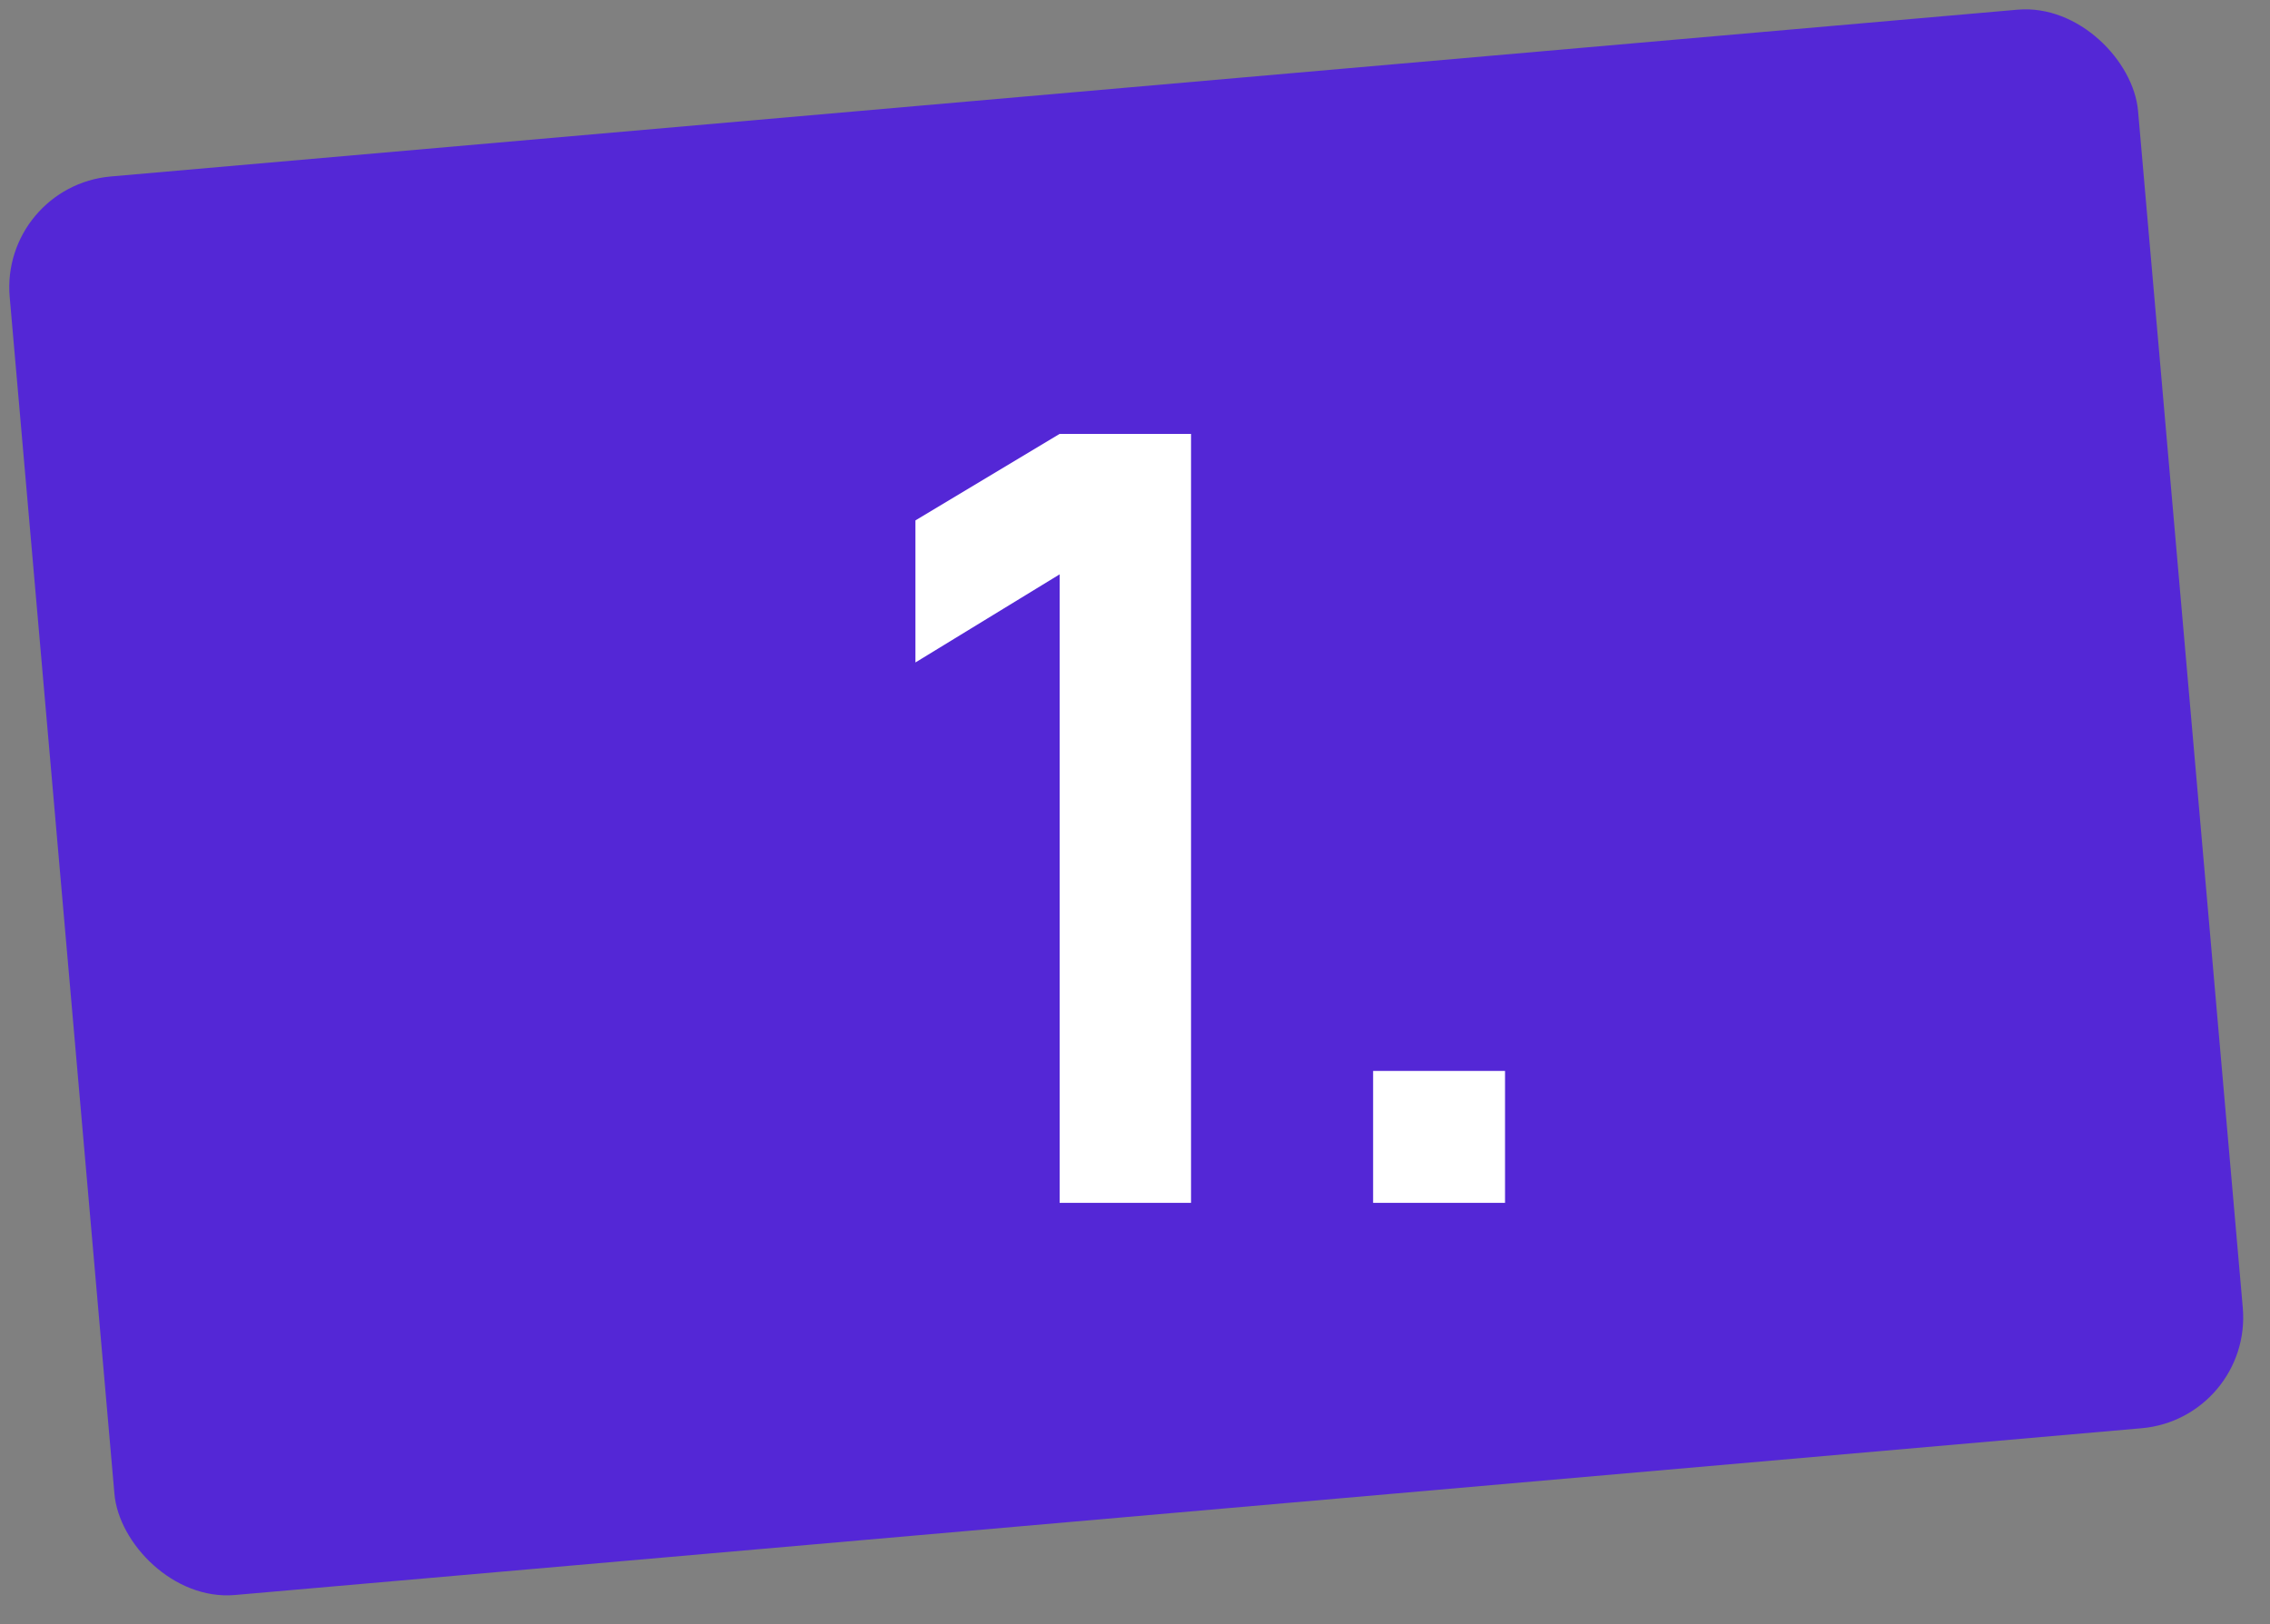
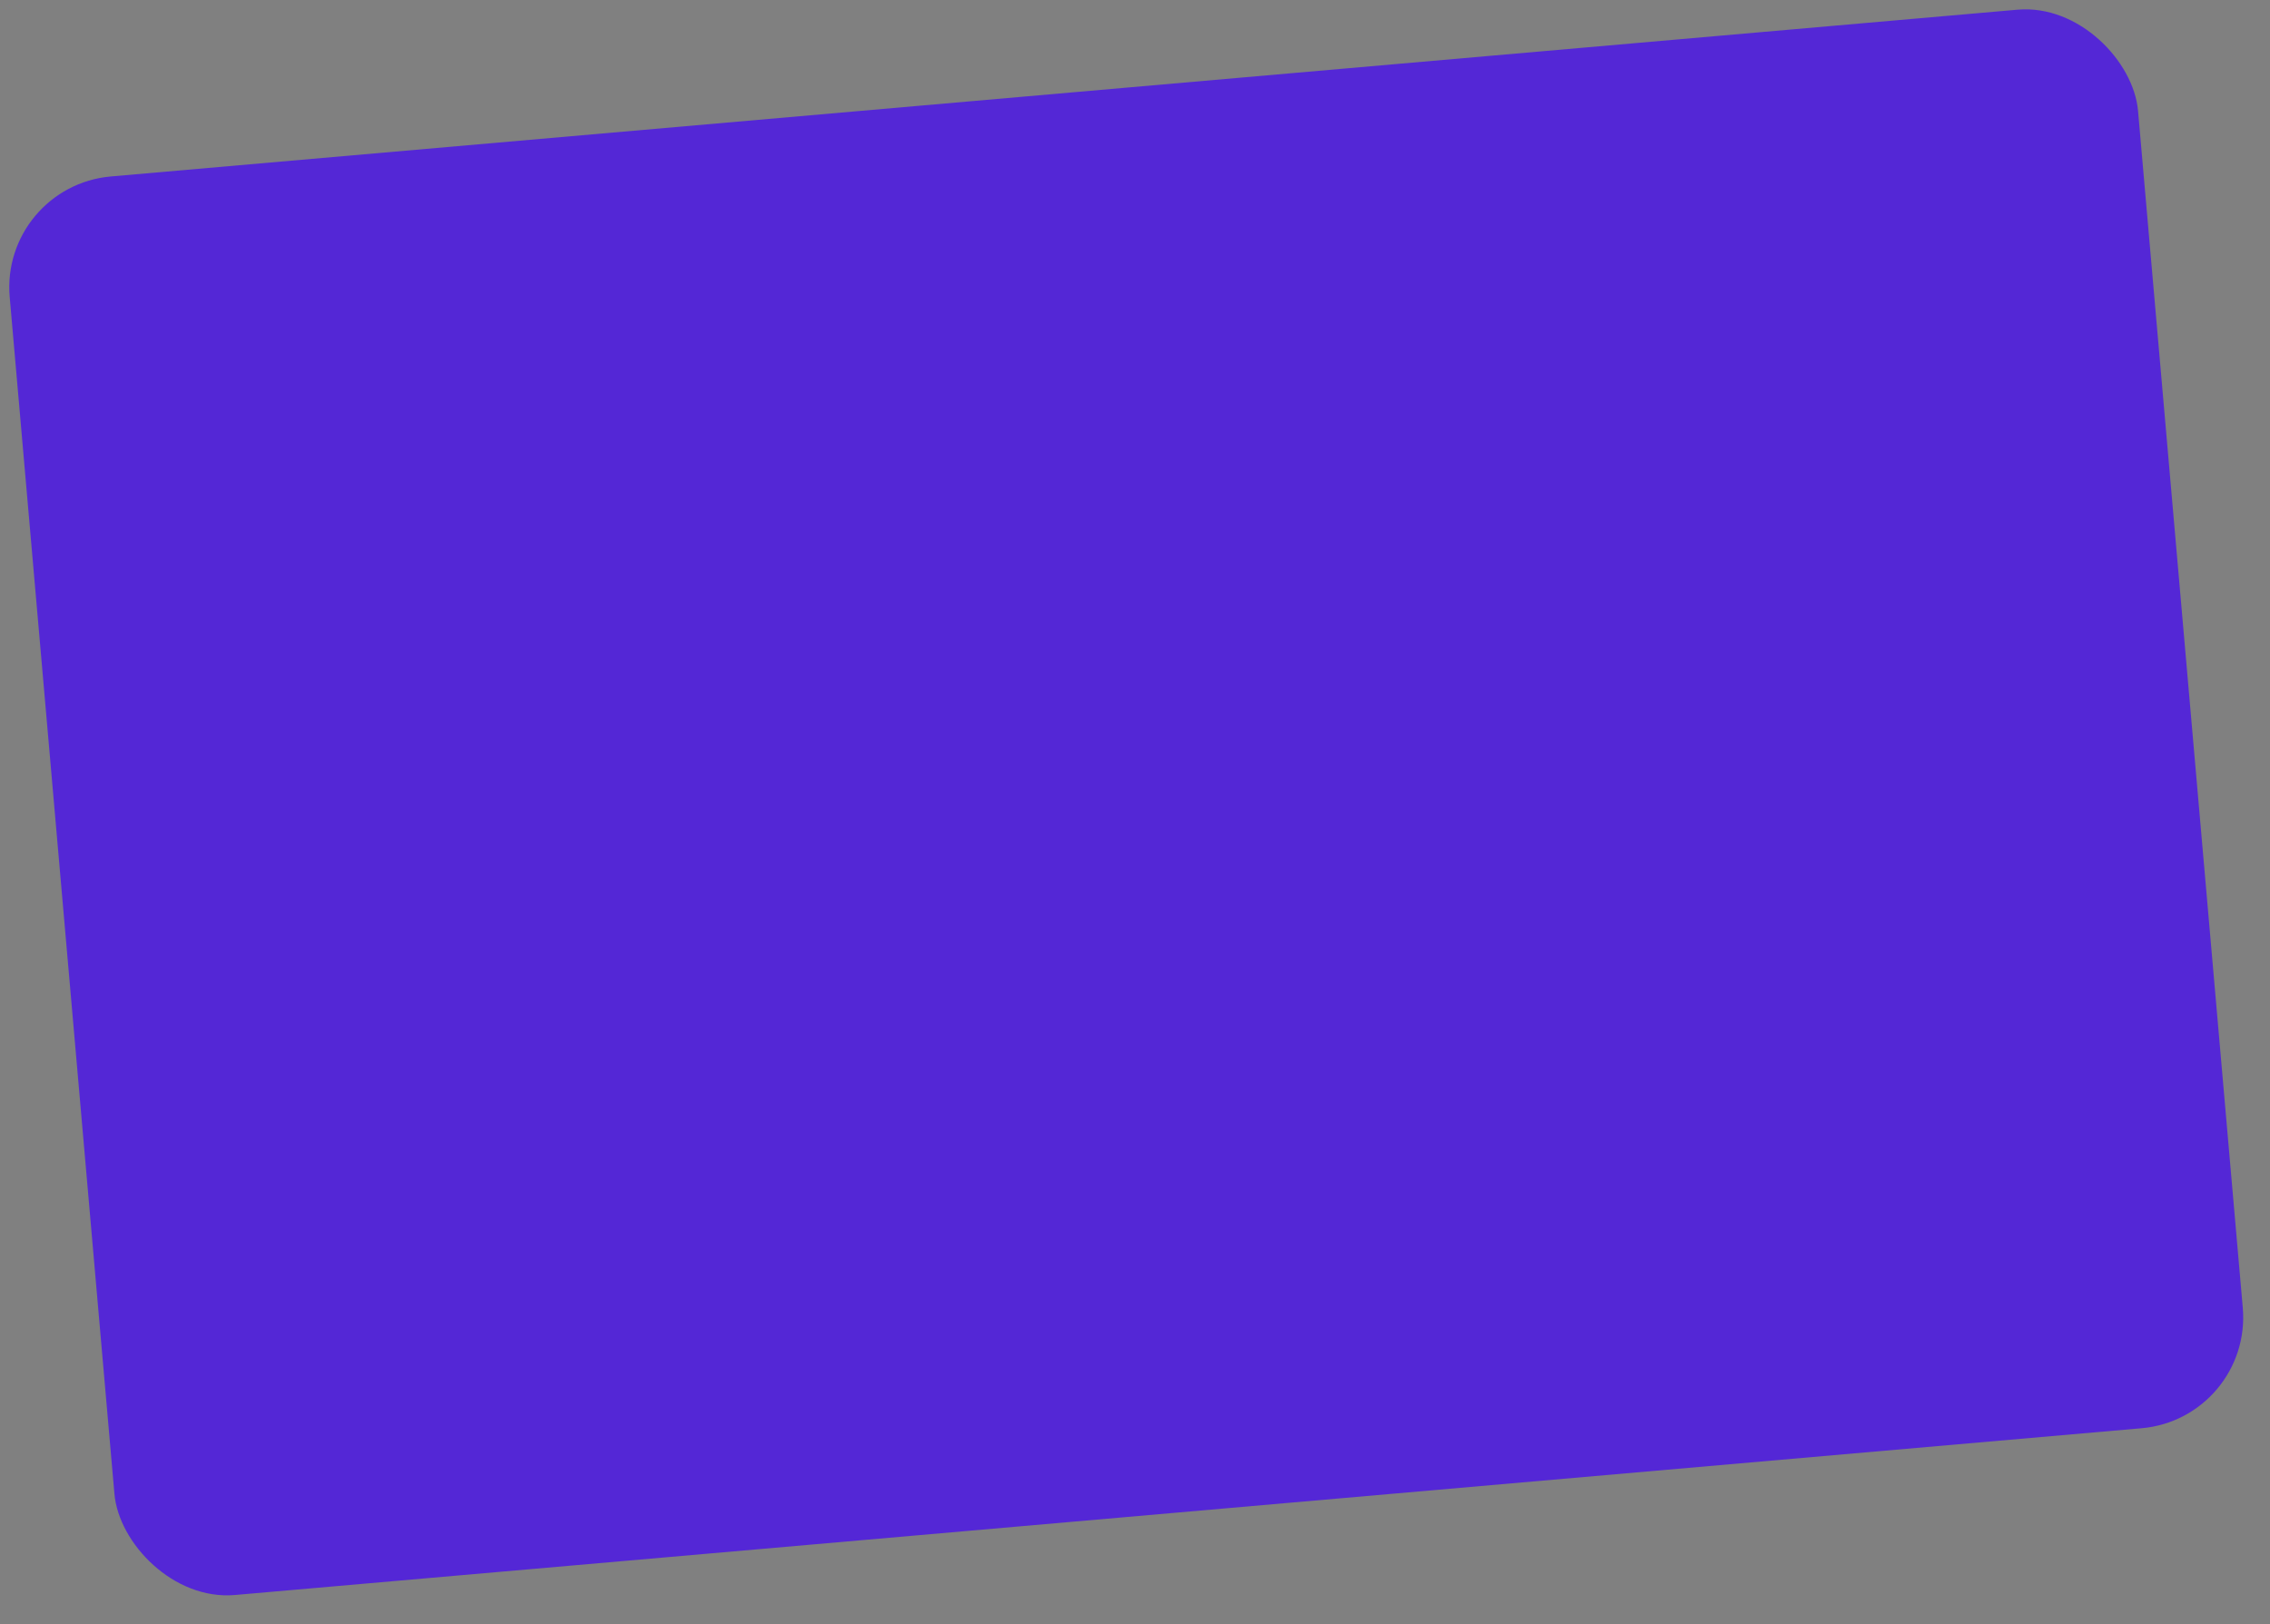
<svg xmlns="http://www.w3.org/2000/svg" width="102" height="73" viewBox="0 0 102 73" fill="none">
  <rect x="0" y="0" width="102" height="73" fill="#808080" stroke="none" />
  <rect y="8.367" width="96" height="64" rx="5" transform="rotate(-5 0 8.367)" fill="#5427D6" />
-   <path d="M47.614 54.062V25.814L41.134 29.774V23.39L47.614 19.502H53.518V54.062H47.614ZM61.699 54.062V48.134H67.627V54.062H61.699Z" fill="white" />
</svg>